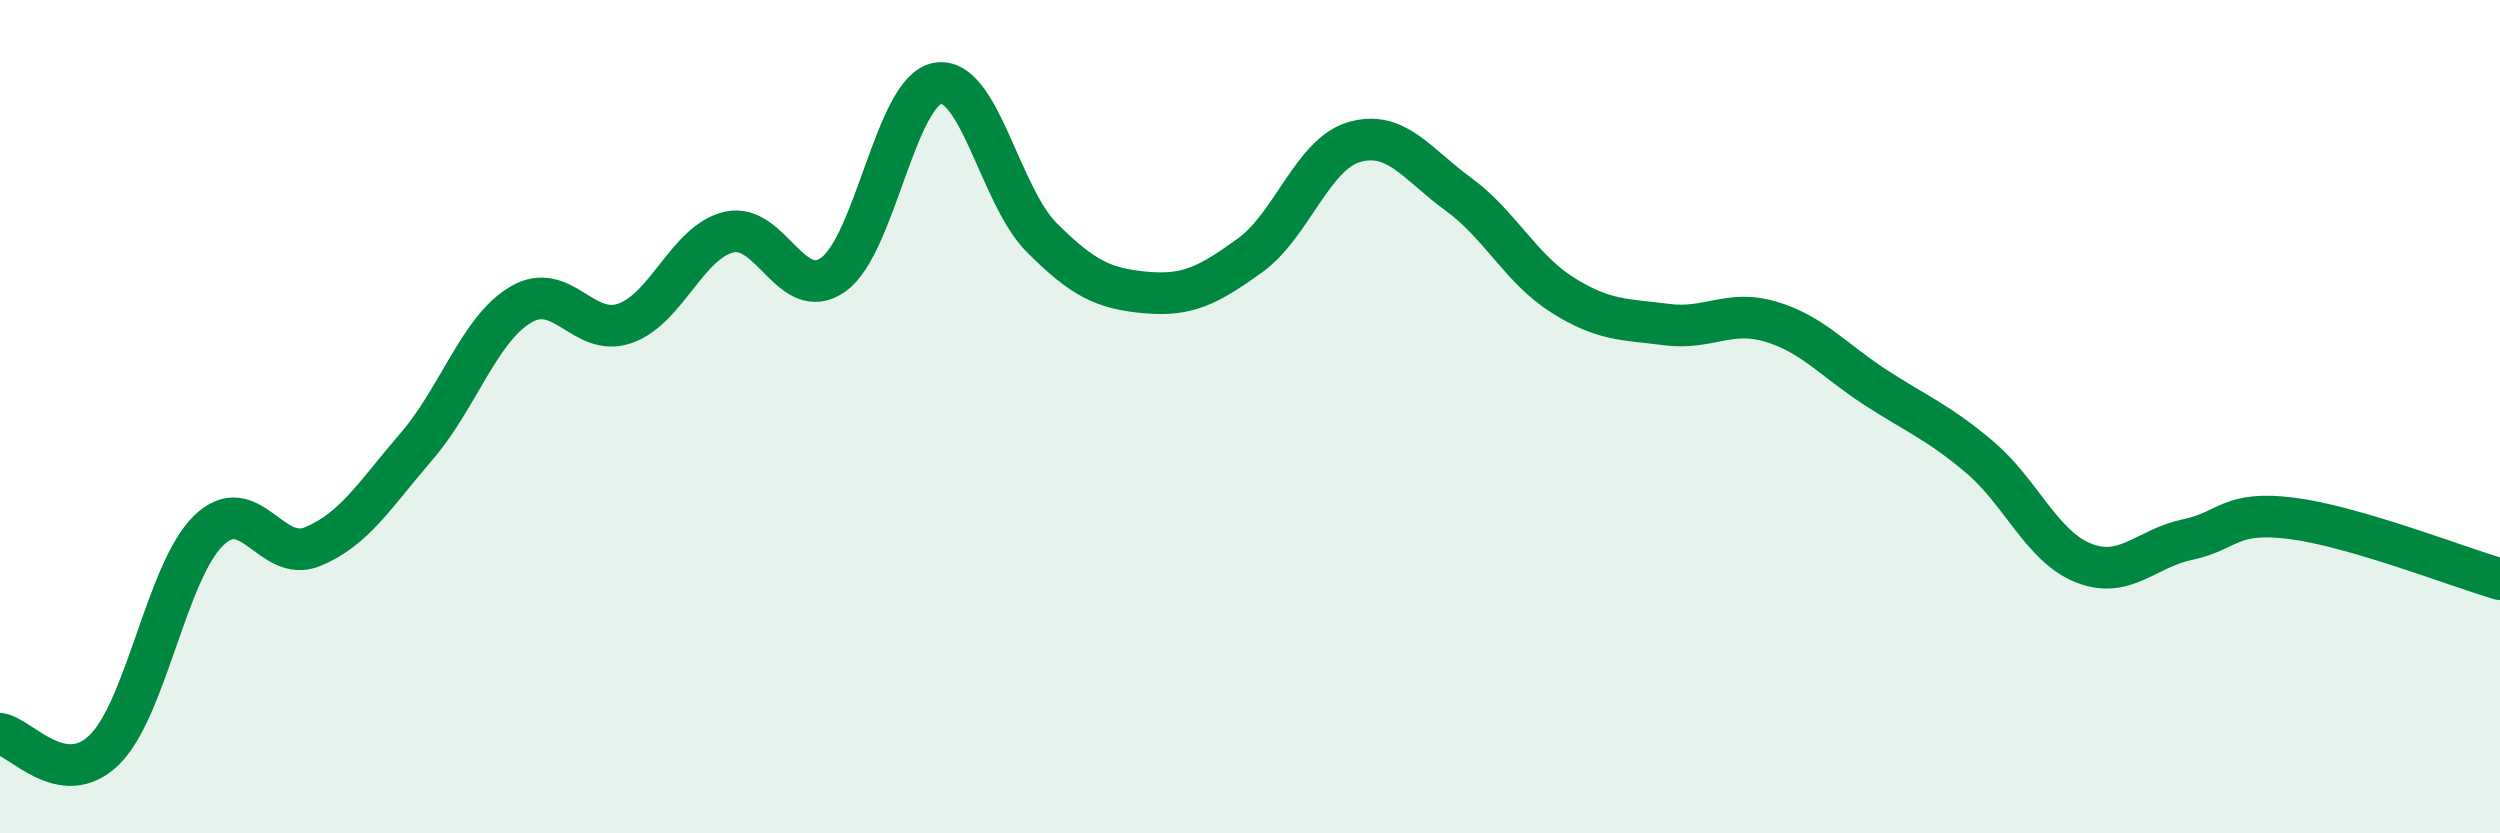
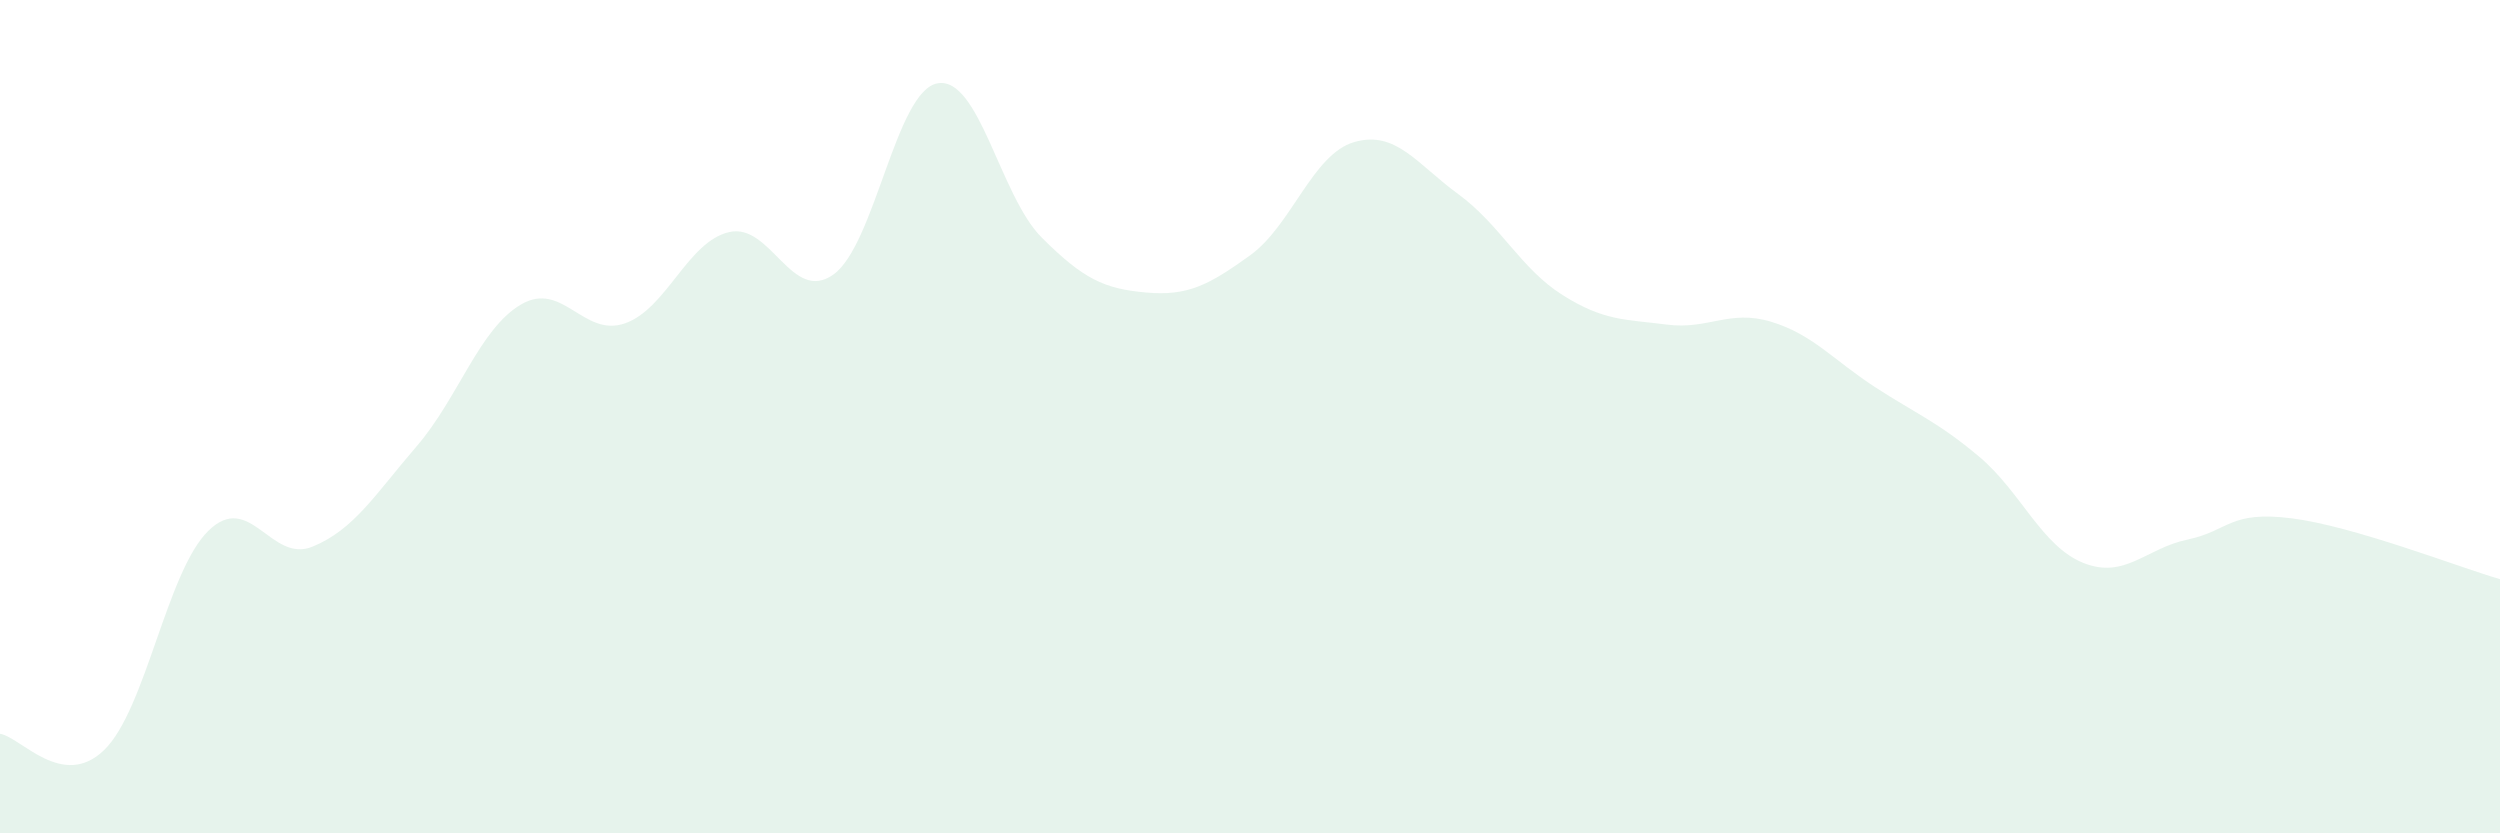
<svg xmlns="http://www.w3.org/2000/svg" width="60" height="20" viewBox="0 0 60 20">
  <path d="M 0,17.61 C 0.5,17.69 1.5,18.97 2.5,18 C 3.5,17.03 4,13.72 5,12.74 C 6,11.76 6.5,13.53 7.5,13.12 C 8.5,12.71 9,11.87 10,10.71 C 11,9.55 11.5,7.9 12.5,7.31 C 13.5,6.72 14,8.11 15,7.76 C 16,7.41 16.5,5.8 17.5,5.57 C 18.5,5.34 19,7.3 20,6.59 C 21,5.88 21.5,2.18 22.5,2 C 23.5,1.82 24,4.7 25,5.7 C 26,6.7 26.5,6.93 27.5,7.02 C 28.5,7.11 29,6.85 30,6.13 C 31,5.41 31.5,3.7 32.5,3.41 C 33.5,3.12 34,3.93 35,4.66 C 36,5.39 36.5,6.45 37.5,7.08 C 38.5,7.71 39,7.66 40,7.79 C 41,7.92 41.5,7.42 42.5,7.72 C 43.5,8.02 44,8.64 45,9.29 C 46,9.94 46.5,10.12 47.5,10.96 C 48.5,11.8 49,13.11 50,13.51 C 51,13.91 51.5,13.16 52.5,12.95 C 53.5,12.74 53.5,12.25 55,12.44 C 56.5,12.63 59,13.61 60,13.9L60 20L0 20Z" fill="#008740" opacity="0.1" stroke-linecap="round" stroke-linejoin="round" />
-   <path d="M 0,17.61 C 0.5,17.69 1.5,18.97 2.5,18 C 3.5,17.03 4,13.72 5,12.74 C 6,11.76 6.5,13.53 7.5,13.12 C 8.5,12.71 9,11.87 10,10.71 C 11,9.55 11.5,7.9 12.5,7.31 C 13.5,6.72 14,8.11 15,7.76 C 16,7.41 16.5,5.8 17.5,5.57 C 18.5,5.34 19,7.3 20,6.59 C 21,5.88 21.5,2.18 22.5,2 C 23.5,1.82 24,4.7 25,5.7 C 26,6.7 26.5,6.93 27.5,7.02 C 28.5,7.11 29,6.85 30,6.13 C 31,5.41 31.5,3.7 32.5,3.41 C 33.5,3.12 34,3.93 35,4.66 C 36,5.39 36.5,6.45 37.5,7.08 C 38.5,7.71 39,7.66 40,7.79 C 41,7.92 41.5,7.42 42.5,7.72 C 43.5,8.02 44,8.64 45,9.29 C 46,9.94 46.5,10.12 47.5,10.96 C 48.5,11.8 49,13.11 50,13.51 C 51,13.91 51.5,13.16 52.5,12.95 C 53.5,12.74 53.5,12.25 55,12.44 C 56.5,12.63 59,13.61 60,13.9" stroke="#008740" stroke-width="1" fill="none" stroke-linecap="round" stroke-linejoin="round" />
</svg>